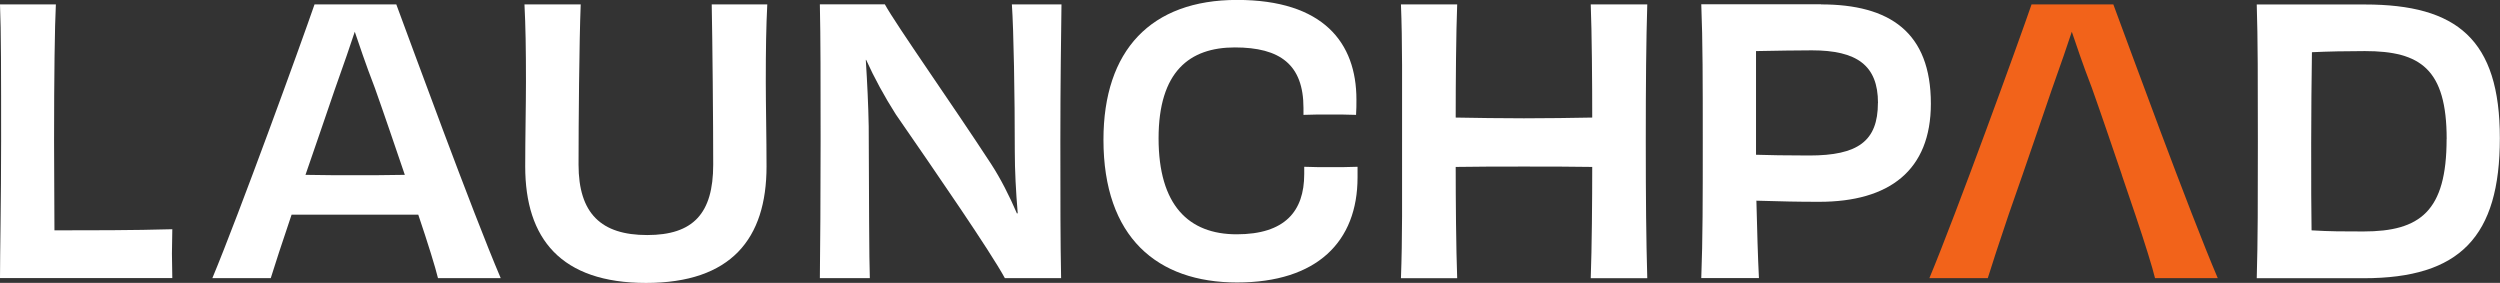
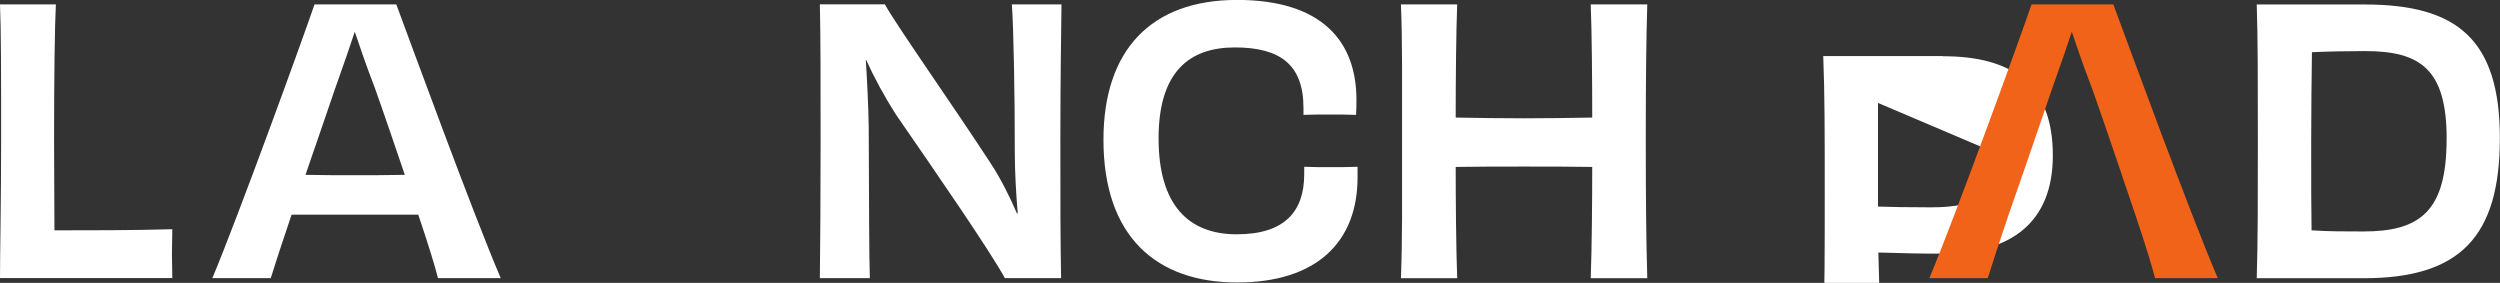
<svg xmlns="http://www.w3.org/2000/svg" id="Layer_2" width="334.72" height="37.87" viewBox="0 0 334.72 37.87">
  <rect x="0" y="0" width="334.72" height="37.87" fill="#333333" stroke="none" />
  <g id="Layer_1-2">
    <path d="m7.48.59c-.15,2.88-.24,9.72-.24,18.23,0,4.25.05,8.89.05,12.02,4.49,0,10.7,0,15.78-.15,0,1.07-.05,2.2-.05,3.27s.05,2.2.05,3.27H0c0-3.08.15-10.51.15-18.33C.15,9.97.15,4.06,0,.59h7.48Z" fill="#fff" />
    <path d="m54.2,23.41c-1.37-4.01-2.79-8.21-4.01-11.63-1.32-3.42-2.1-5.82-2.69-7.53-.59,1.76-1.37,4.1-2.69,7.77-1.17,3.37-2.54,7.48-3.91,11.39,2.3.05,4.79.05,6.55.05,1.86,0,4.4,0,6.74-.05m4.45,13.83c-.34-1.42-1.32-4.59-2.64-8.5h-16.96c-1.27,3.76-2.3,6.89-2.79,8.5h-7.82c3.57-8.55,11.88-31.42,13.68-36.65h10.95c2,5.37,10.12,27.61,13.98,36.65h-8.41Z" fill="#fff" />
-     <path d="m102.73.59c-.15,2.98-.2,5.91-.2,10.36,0,3.03.1,7.53.1,11.34,0,9.68-4.74,15.59-16.13,15.59s-16.18-5.91-16.18-15.59c0-3.81.1-8.31.1-11.34,0-4.45-.05-7.43-.2-10.36h7.53c-.2,4.98-.29,15.88-.29,21.45,0,6.55,3.03,9.43,9.19,9.43s8.84-2.88,8.84-9.43c0-5.57-.1-16.52-.2-21.45h7.43Z" fill="#fff" />
    <path d="m142.12.59c-.05,4.06-.15,10.51-.15,18.28s0,13.54.1,18.37h-7.53c-2-3.66-9.04-13.88-14.61-21.94-1.52-2.39-2.88-4.89-3.96-7.28h-.05c.2,3.13.34,6.11.39,8.89.05,10.41.05,17.49.15,20.33h-6.69c.05-4.79.1-10.51.1-18.33s0-13.83-.1-18.33h8.7c1.56,2.83,9.09,13.49,14.22,21.36,1.27,1.95,2.49,4.35,3.47,6.65l.1-.05c-.24-2.88-.39-5.67-.39-8.26,0-7.53-.15-16.22-.39-19.69h6.65Z" fill="#fff" />
    <path d="m174.52,14.46c0-5.81-3.13-8.11-9.19-8.11s-10.21,3.23-10.21,12.17,4.01,12.85,10.46,12.85,9.04-3.08,9.04-8.06v-.98c1.22.05,2.3.05,3.52.05s2.39,0,3.62-.05v1.42c0,8.6-5.42,14.07-16.13,14.07s-17.89-6.06-17.89-19.11c0-11.97,6.35-18.72,17.89-18.72s15.98,5.72,15.98,13.34c0,.68,0,1.32-.05,2.05-1.17-.05-2.39-.05-3.57-.05s-2.3,0-3.47.05v-.93Z" fill="#fff" />
    <path d="m220.55.59c-.15,4.89-.2,10.56-.2,18.33s.05,13.05.2,18.33h-7.57c.15-3.96.2-10.65.2-14.9-2.74-.05-6.01-.05-9.14-.05s-6.35,0-9.14.05c0,4.25.05,10.95.2,14.9h-7.53c.2-5.28.15-10.56.15-18.33s.05-13.44-.15-18.33h7.53c-.15,3.71-.2,10.65-.2,15.15,2.79.05,6.06.1,9.14.1s6.4-.05,9.14-.1c0-4.5-.05-11.48-.2-15.15h7.57Z" fill="#fff" />
-     <path d="m251.44,13.78c0-5.03-2.83-7.04-8.85-7.04-1.52,0-5.28.05-7.48.1v13.88c1.42.05,4.15.1,7.13.1,6.5,0,9.19-1.91,9.19-7.04m-7.62-13.19c9.19,0,14.71,3.71,14.71,13.29,0,8.94-5.57,13.14-14.95,13.14-3.03,0-4.79-.05-8.41-.15.1,4.06.2,7.62.34,10.36h-7.72c.2-5.28.2-10.51.2-18.33s0-13.39-.2-18.33h16.03Z" fill="#fff" />
+     <path d="m251.44,13.78v13.88c1.42.05,4.15.1,7.13.1,6.5,0,9.19-1.91,9.19-7.04m-7.62-13.19c9.19,0,14.71,3.71,14.71,13.29,0,8.94-5.57,13.14-14.95,13.14-3.03,0-4.79-.05-8.41-.15.1,4.06.2,7.62.34,10.36h-7.72c.2-5.28.2-10.51.2-18.33s0-13.39-.2-18.33h16.03Z" fill="#fff" />
    <path d="m284.09,23.41c-1.37-4.01-2.79-8.21-4.01-11.63-1.32-3.42-2.1-5.82-2.69-7.53-.59,1.76-1.37,4.1-2.69,7.77-1.17,3.37-2.54,7.48-3.91,11.39l-1.86,5.33c-1.27,3.76-2.3,6.89-2.79,8.5h-7.82c3.57-8.55,11.88-31.42,13.68-36.65h10.95c2,5.37,10.12,27.61,13.98,36.65h-8.4c-.34-1.42-1.32-4.59-2.64-8.5l-1.81-5.33Z" fill="#f2631a" />
    <path d="m327.58,18.62c0-9.38-3.52-11.78-10.95-11.78-2.54,0-4.89.05-7.09.15-.05,3.66-.1,8.01-.1,12.17,0,5.57,0,9.04.05,11.68,2.44.15,4.3.15,6.94.15,7.58,0,11.14-2.69,11.14-12.36m-10.95-18.03c12.36,0,18.08,4.69,18.08,17.89s-5.33,18.76-18.23,18.76h-14.32c.15-5.03.15-10.51.15-18.28s0-13.88-.15-18.37h14.46Z" fill="#fff" />
  </g>
</svg>